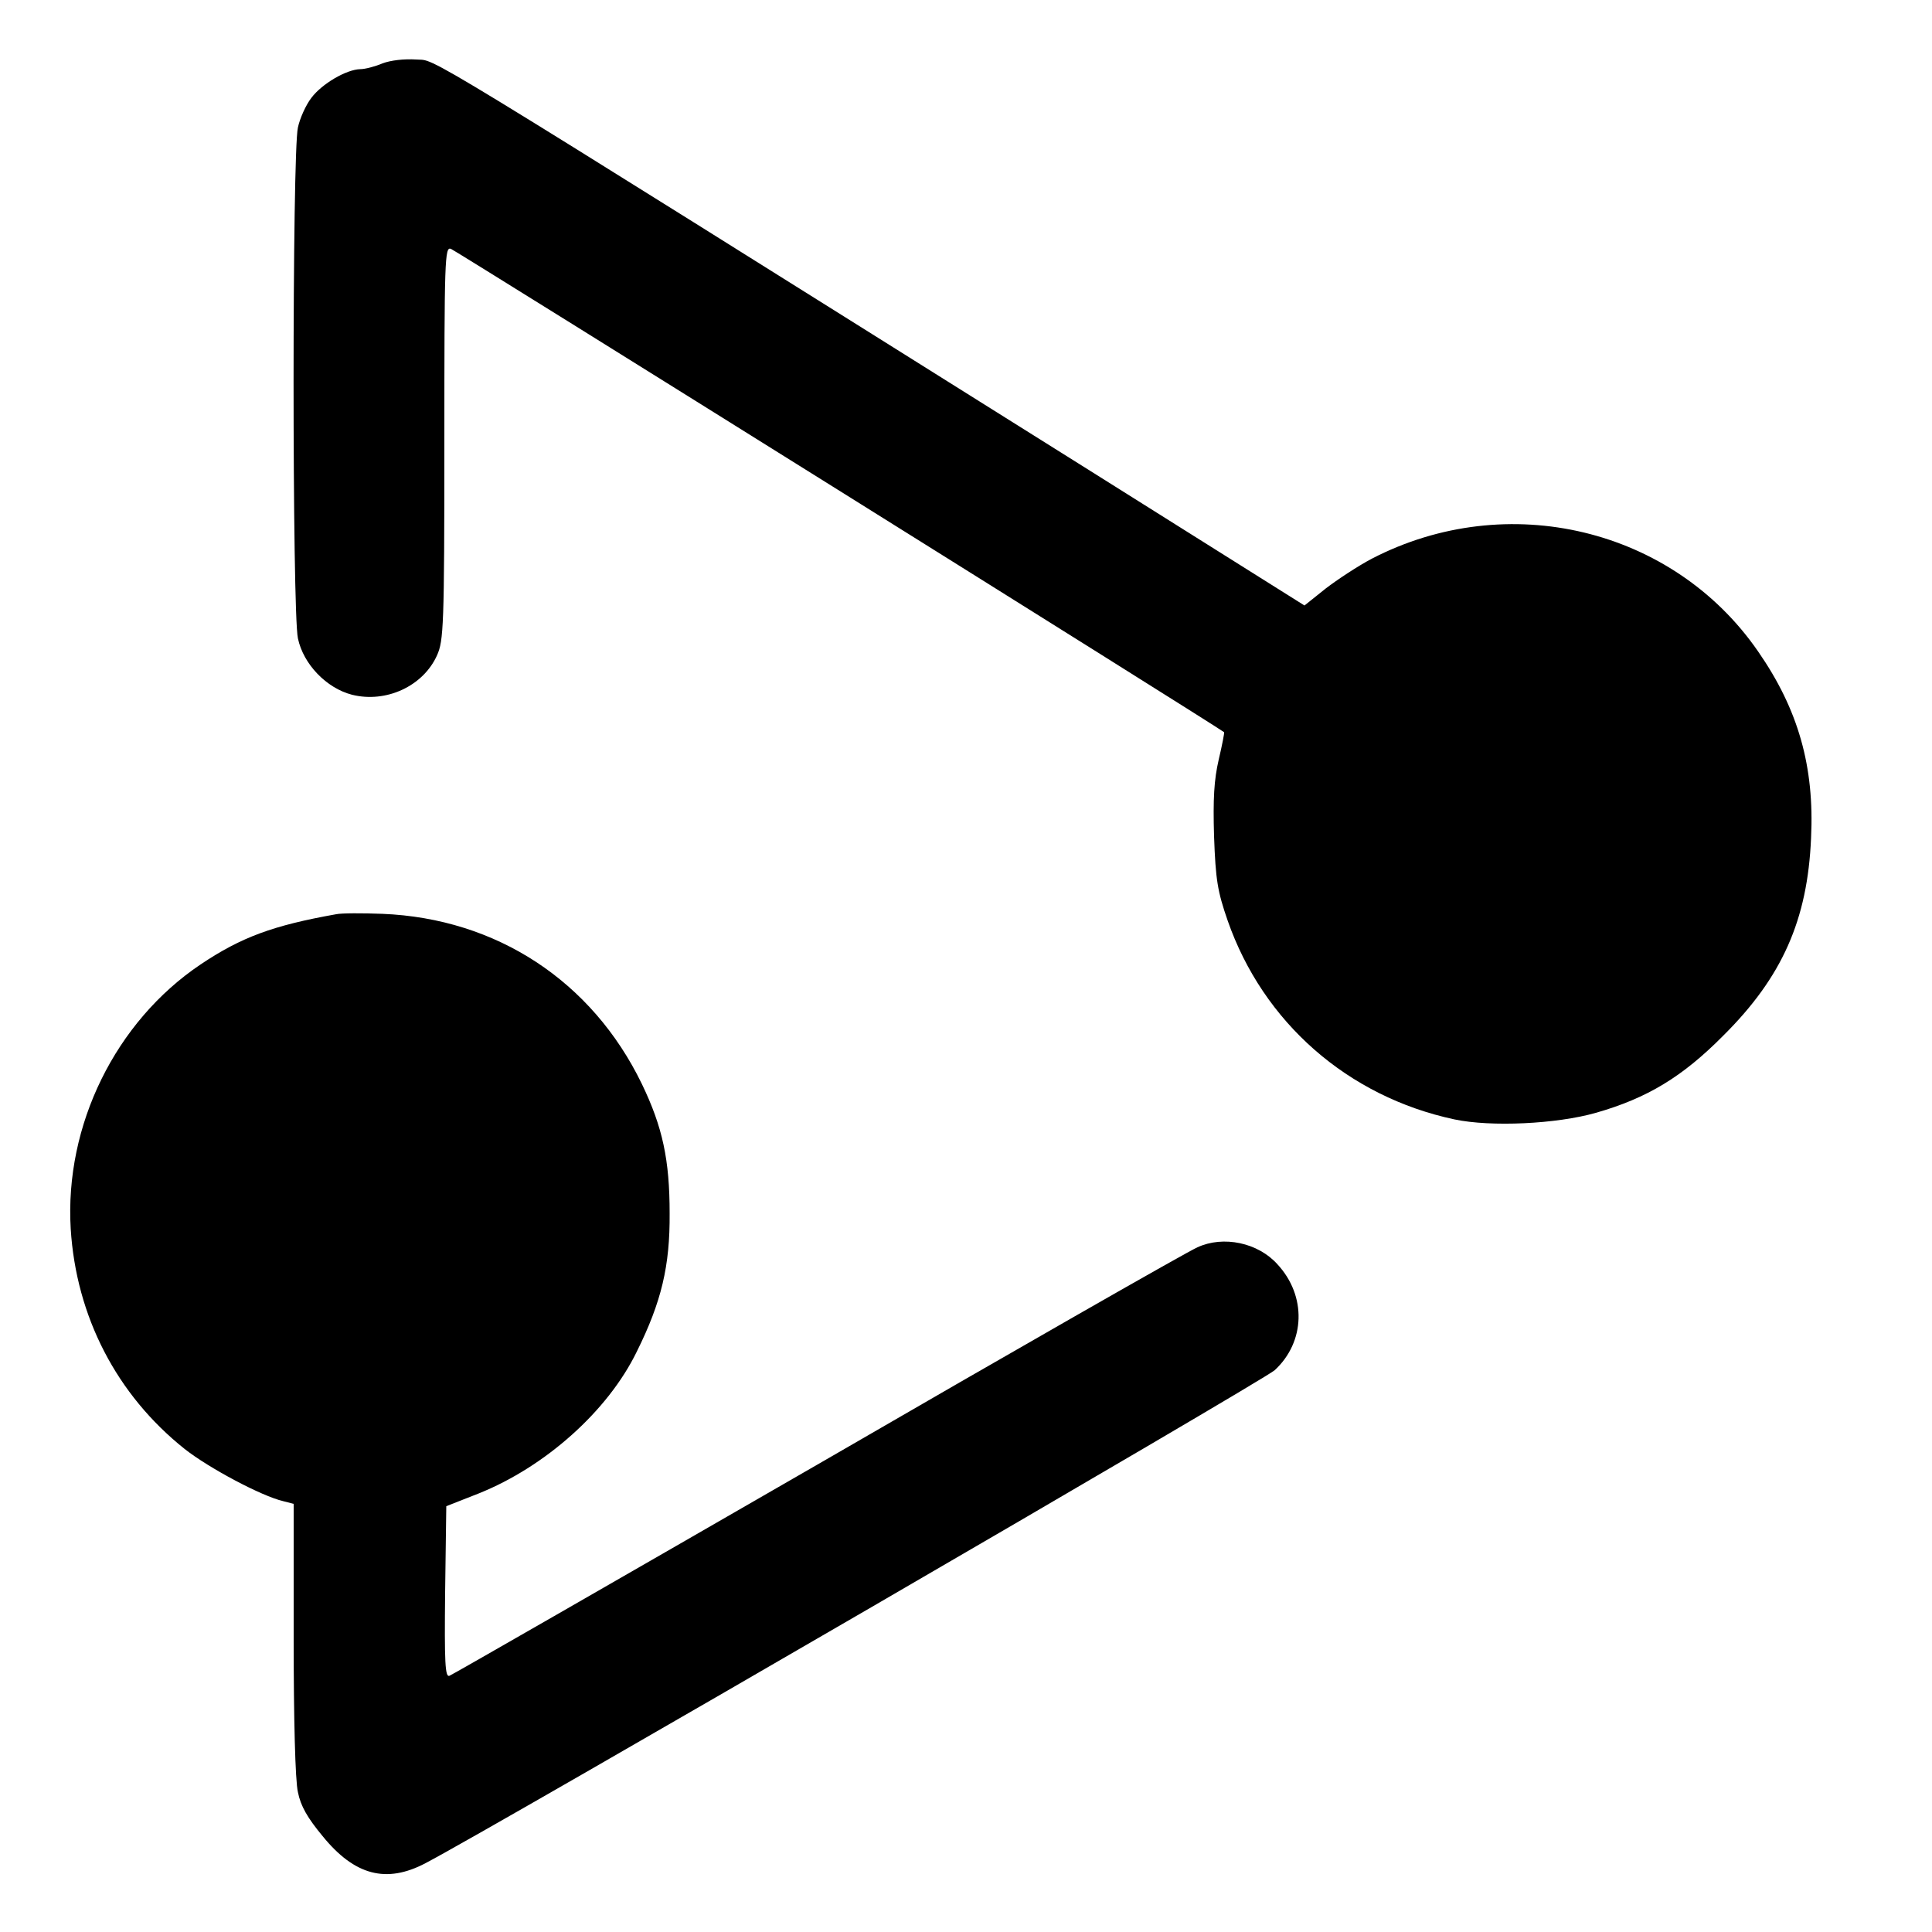
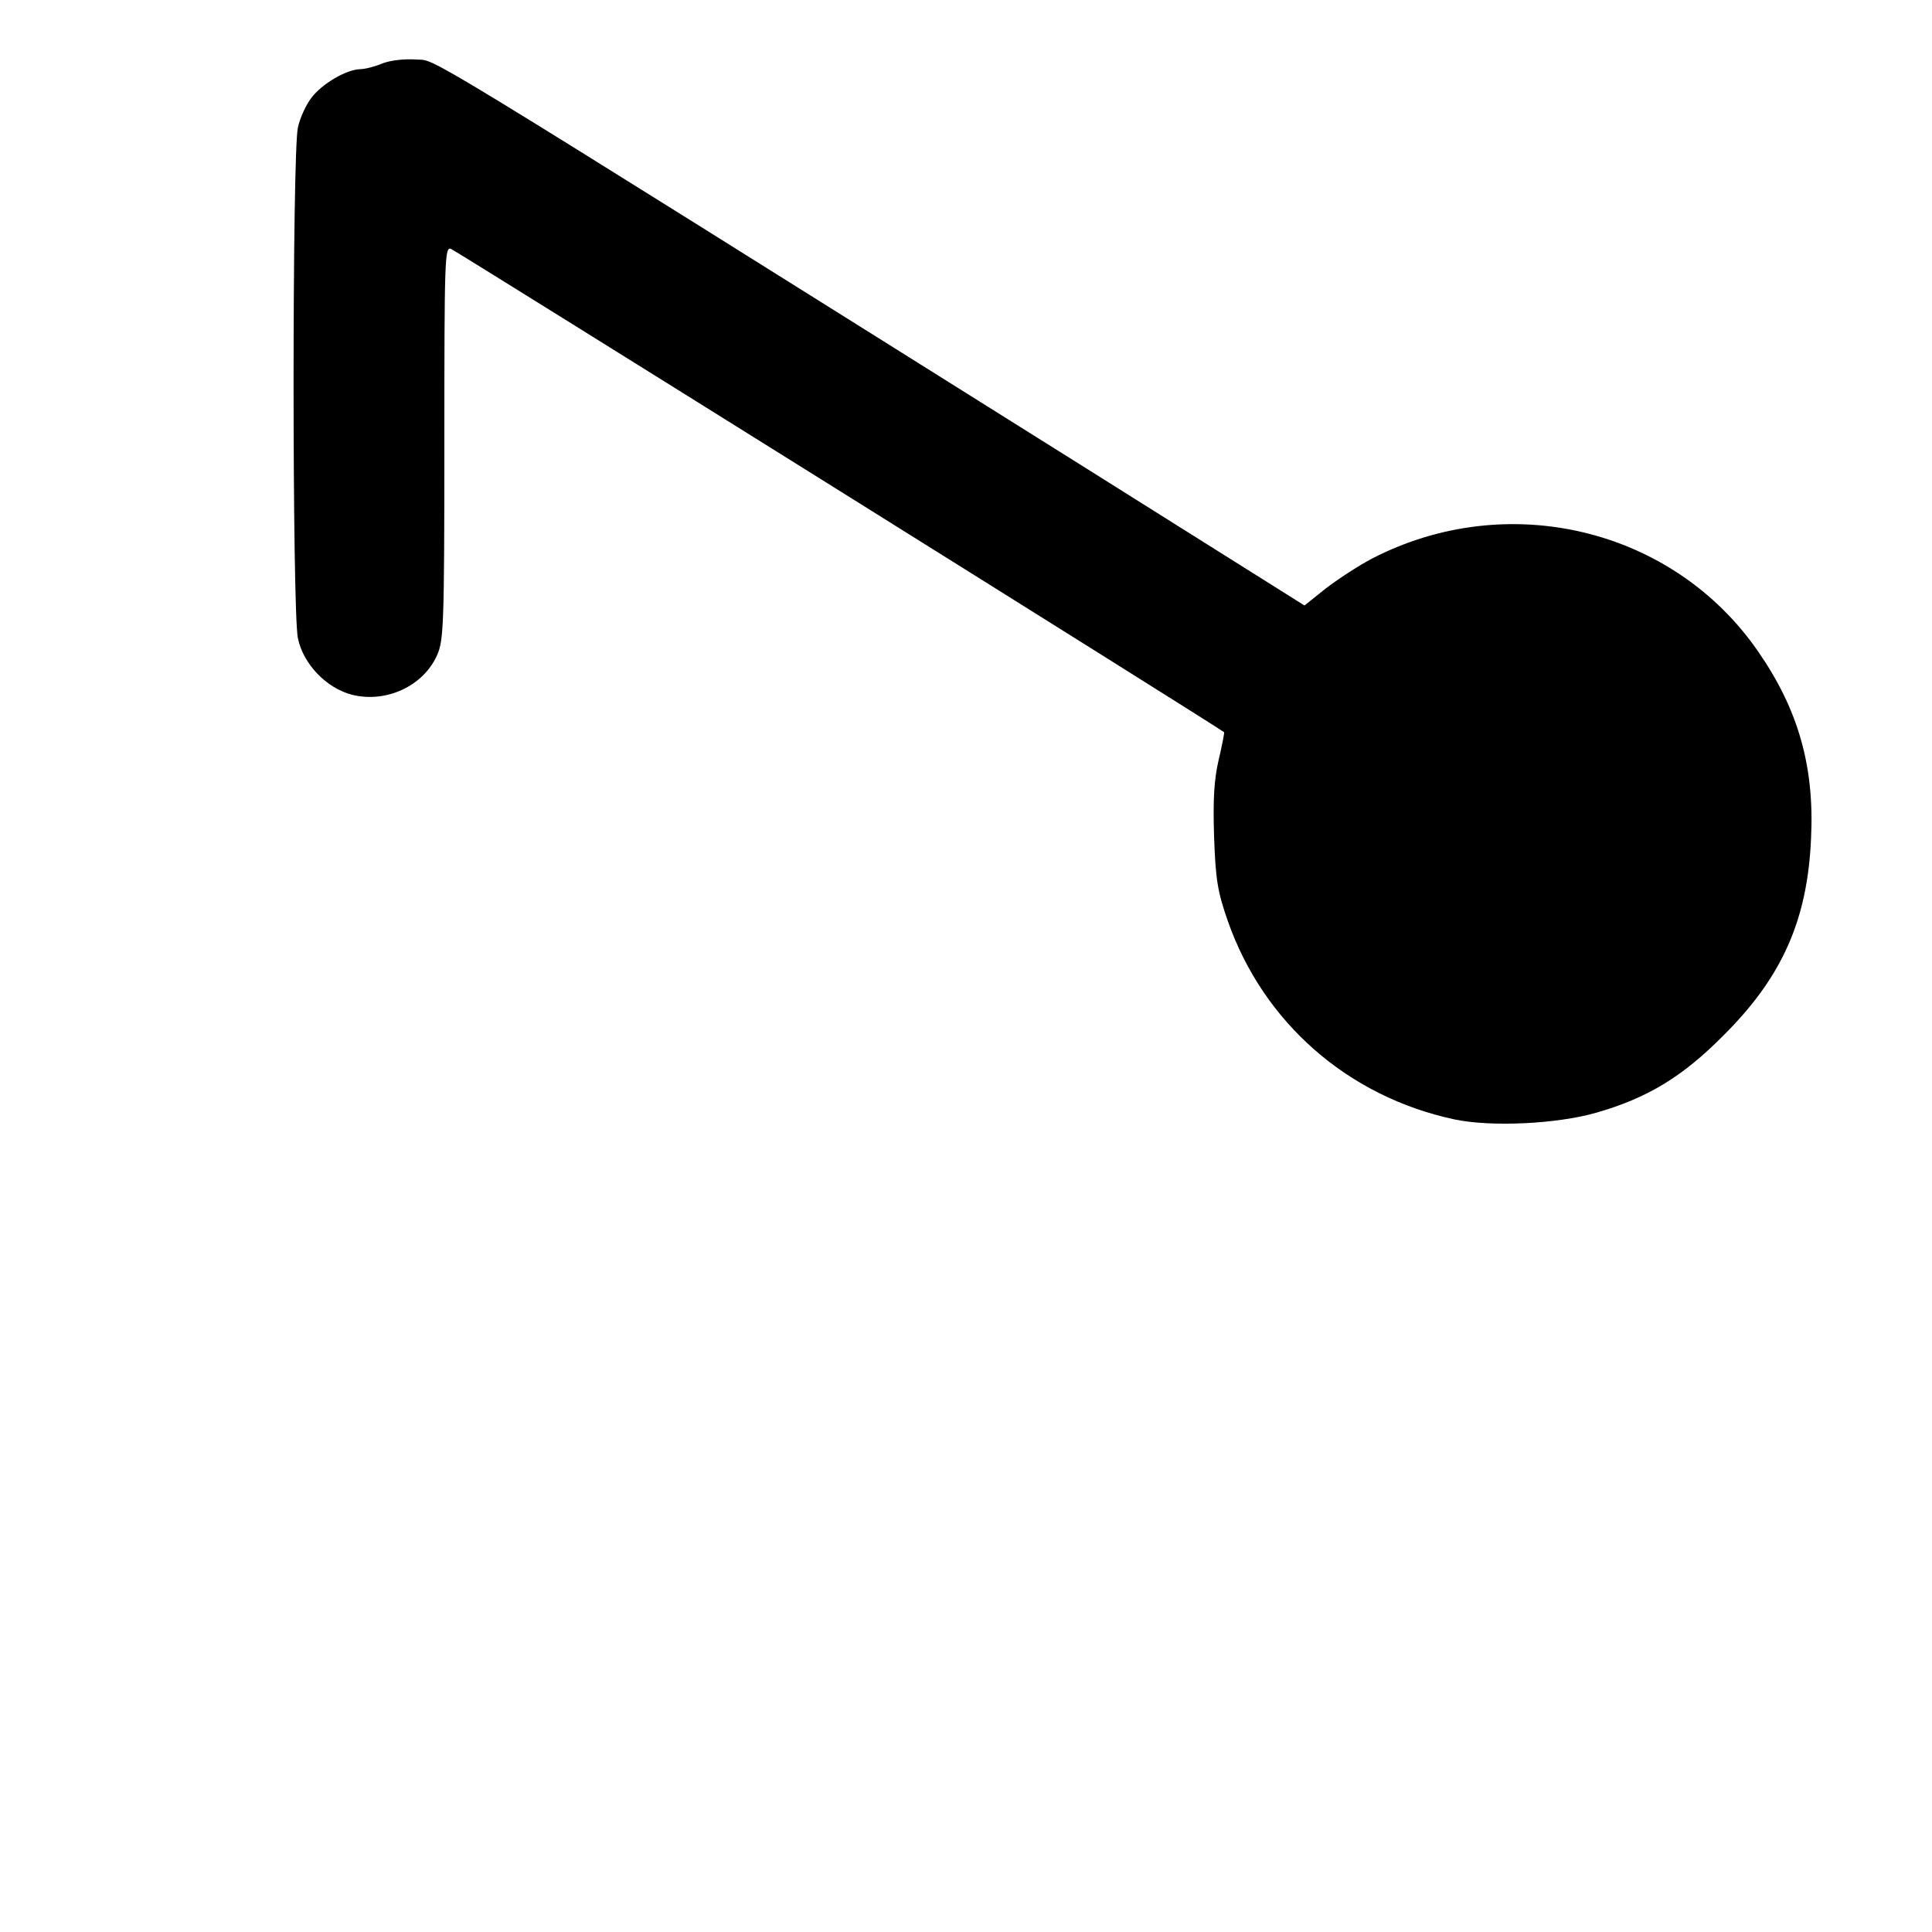
<svg xmlns="http://www.w3.org/2000/svg" version="1.0" width="500pt" height="500pt" viewBox="0 0 500 500" preserveAspectRatio="xMidYMid meet">
  <g transform="translate(0,500) scale(0.1,-0.1)" fill="#000000" stroke="none">
    <path d="M990 4836 c-19 -8 -45 -15 -58 -15 -36 -1 -99 -38 -126 -74 -14 -18 -30 -53 -35 -77 -15 -64 -15 -1252 0 -1322 14 -67 74 -129 140 -146 88 -22 184 22 220 102 17 38 19 74 19 550 0 477 1 508 17 502 13 -5 1986 -1238 2001 -1251 1 -1 -5 -33 -14 -71 -12 -52 -15 -101 -12 -199 4 -112 9 -142 35 -217 92 -264 311 -456 587 -515 95 -20 264 -12 366 17 133 38 224 93 330 200 152 151 218 299 227 511 9 185 -33 333 -137 483 -220 319 -649 422 -1000 240 -36 -19 -89 -54 -119 -77 l-55 -44 -565 355 c-1786 1120 -1677 1053 -1734 1058 -31 2 -66 -2 -87 -10z" />
-     <path d="M870 2634 c-163 -29 -245 -59 -351 -130 -220 -148 -352 -416 -336 -684 14 -227 119 -430 295 -570 62 -49 199 -122 255 -135 l27 -7 0 -349 c0 -206 4 -368 11 -397 7 -36 25 -67 64 -114 83 -102 165 -123 266 -70 174 91 2170 1250 2198 1276 79 73 83 192 7 274 -50 56 -140 75 -207 44 -24 -10 -467 -263 -983 -562 -517 -298 -945 -544 -953 -547 -11 -4 -13 33 -11 217 l3 222 84 33 c172 69 334 213 409 367 64 129 86 222 85 358 0 138 -18 223 -72 335 -129 266 -376 428 -671 440 -52 2 -106 2 -120 -1z" />
  </g>
</svg>